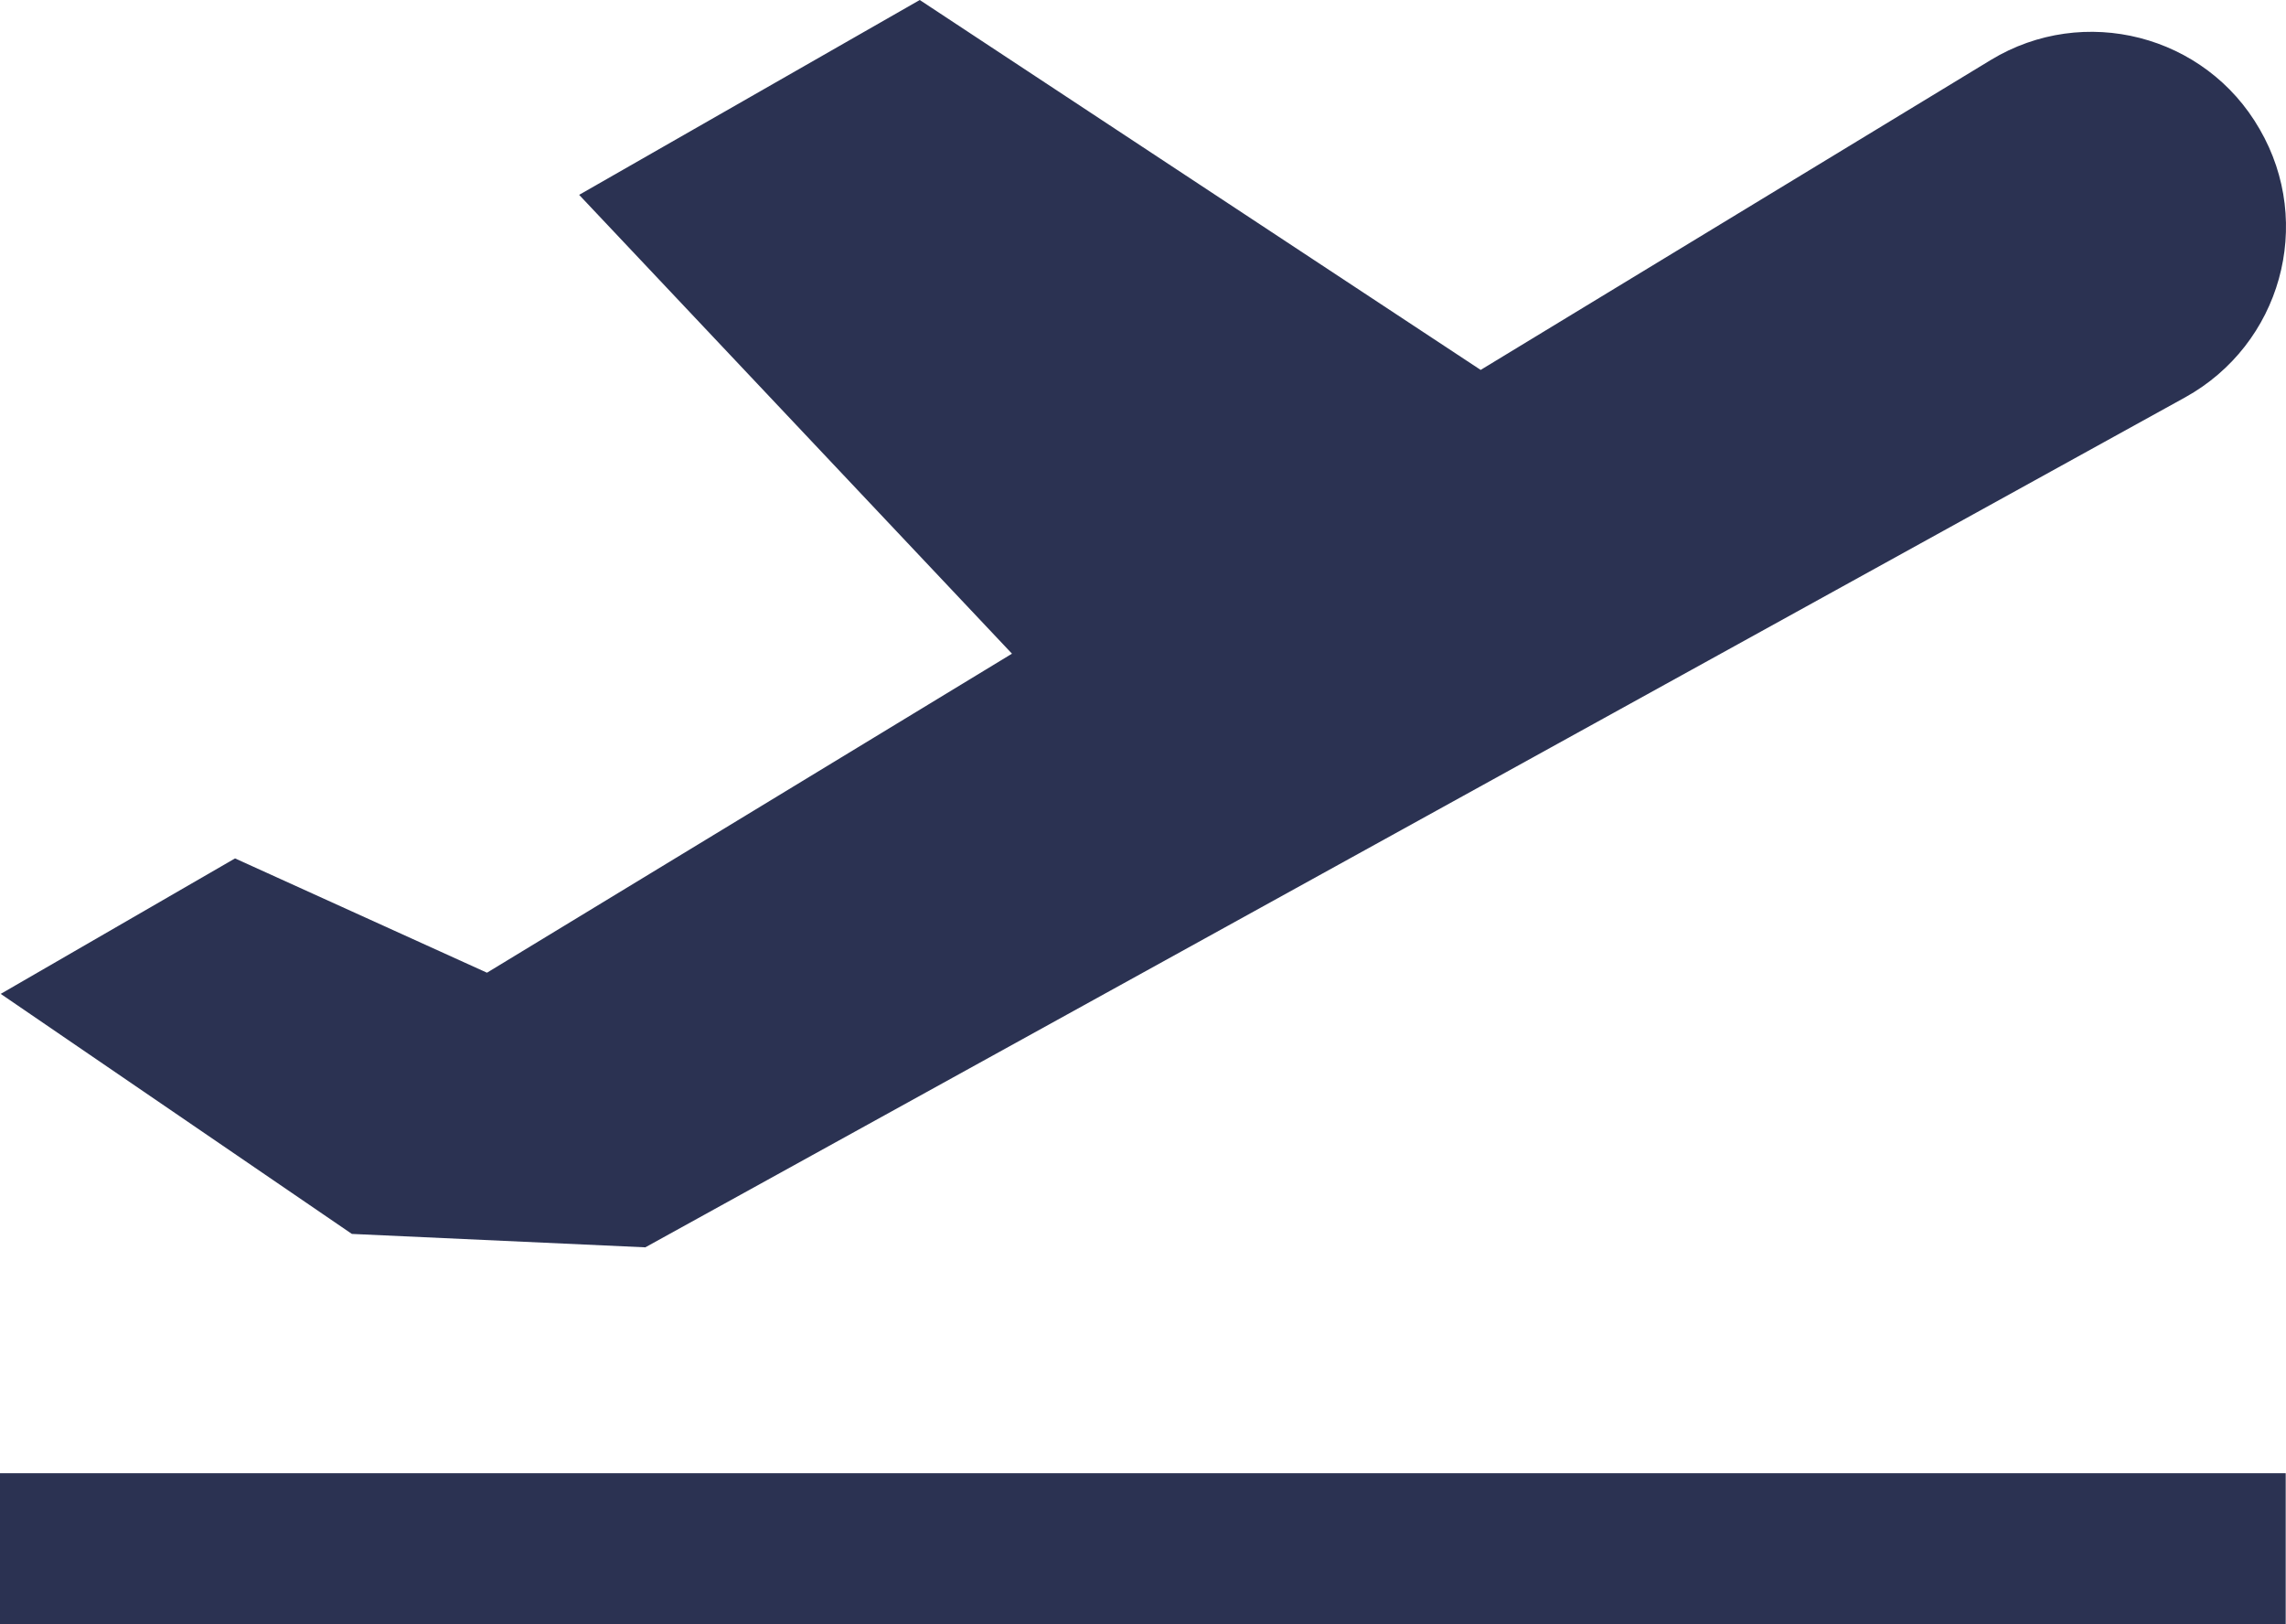
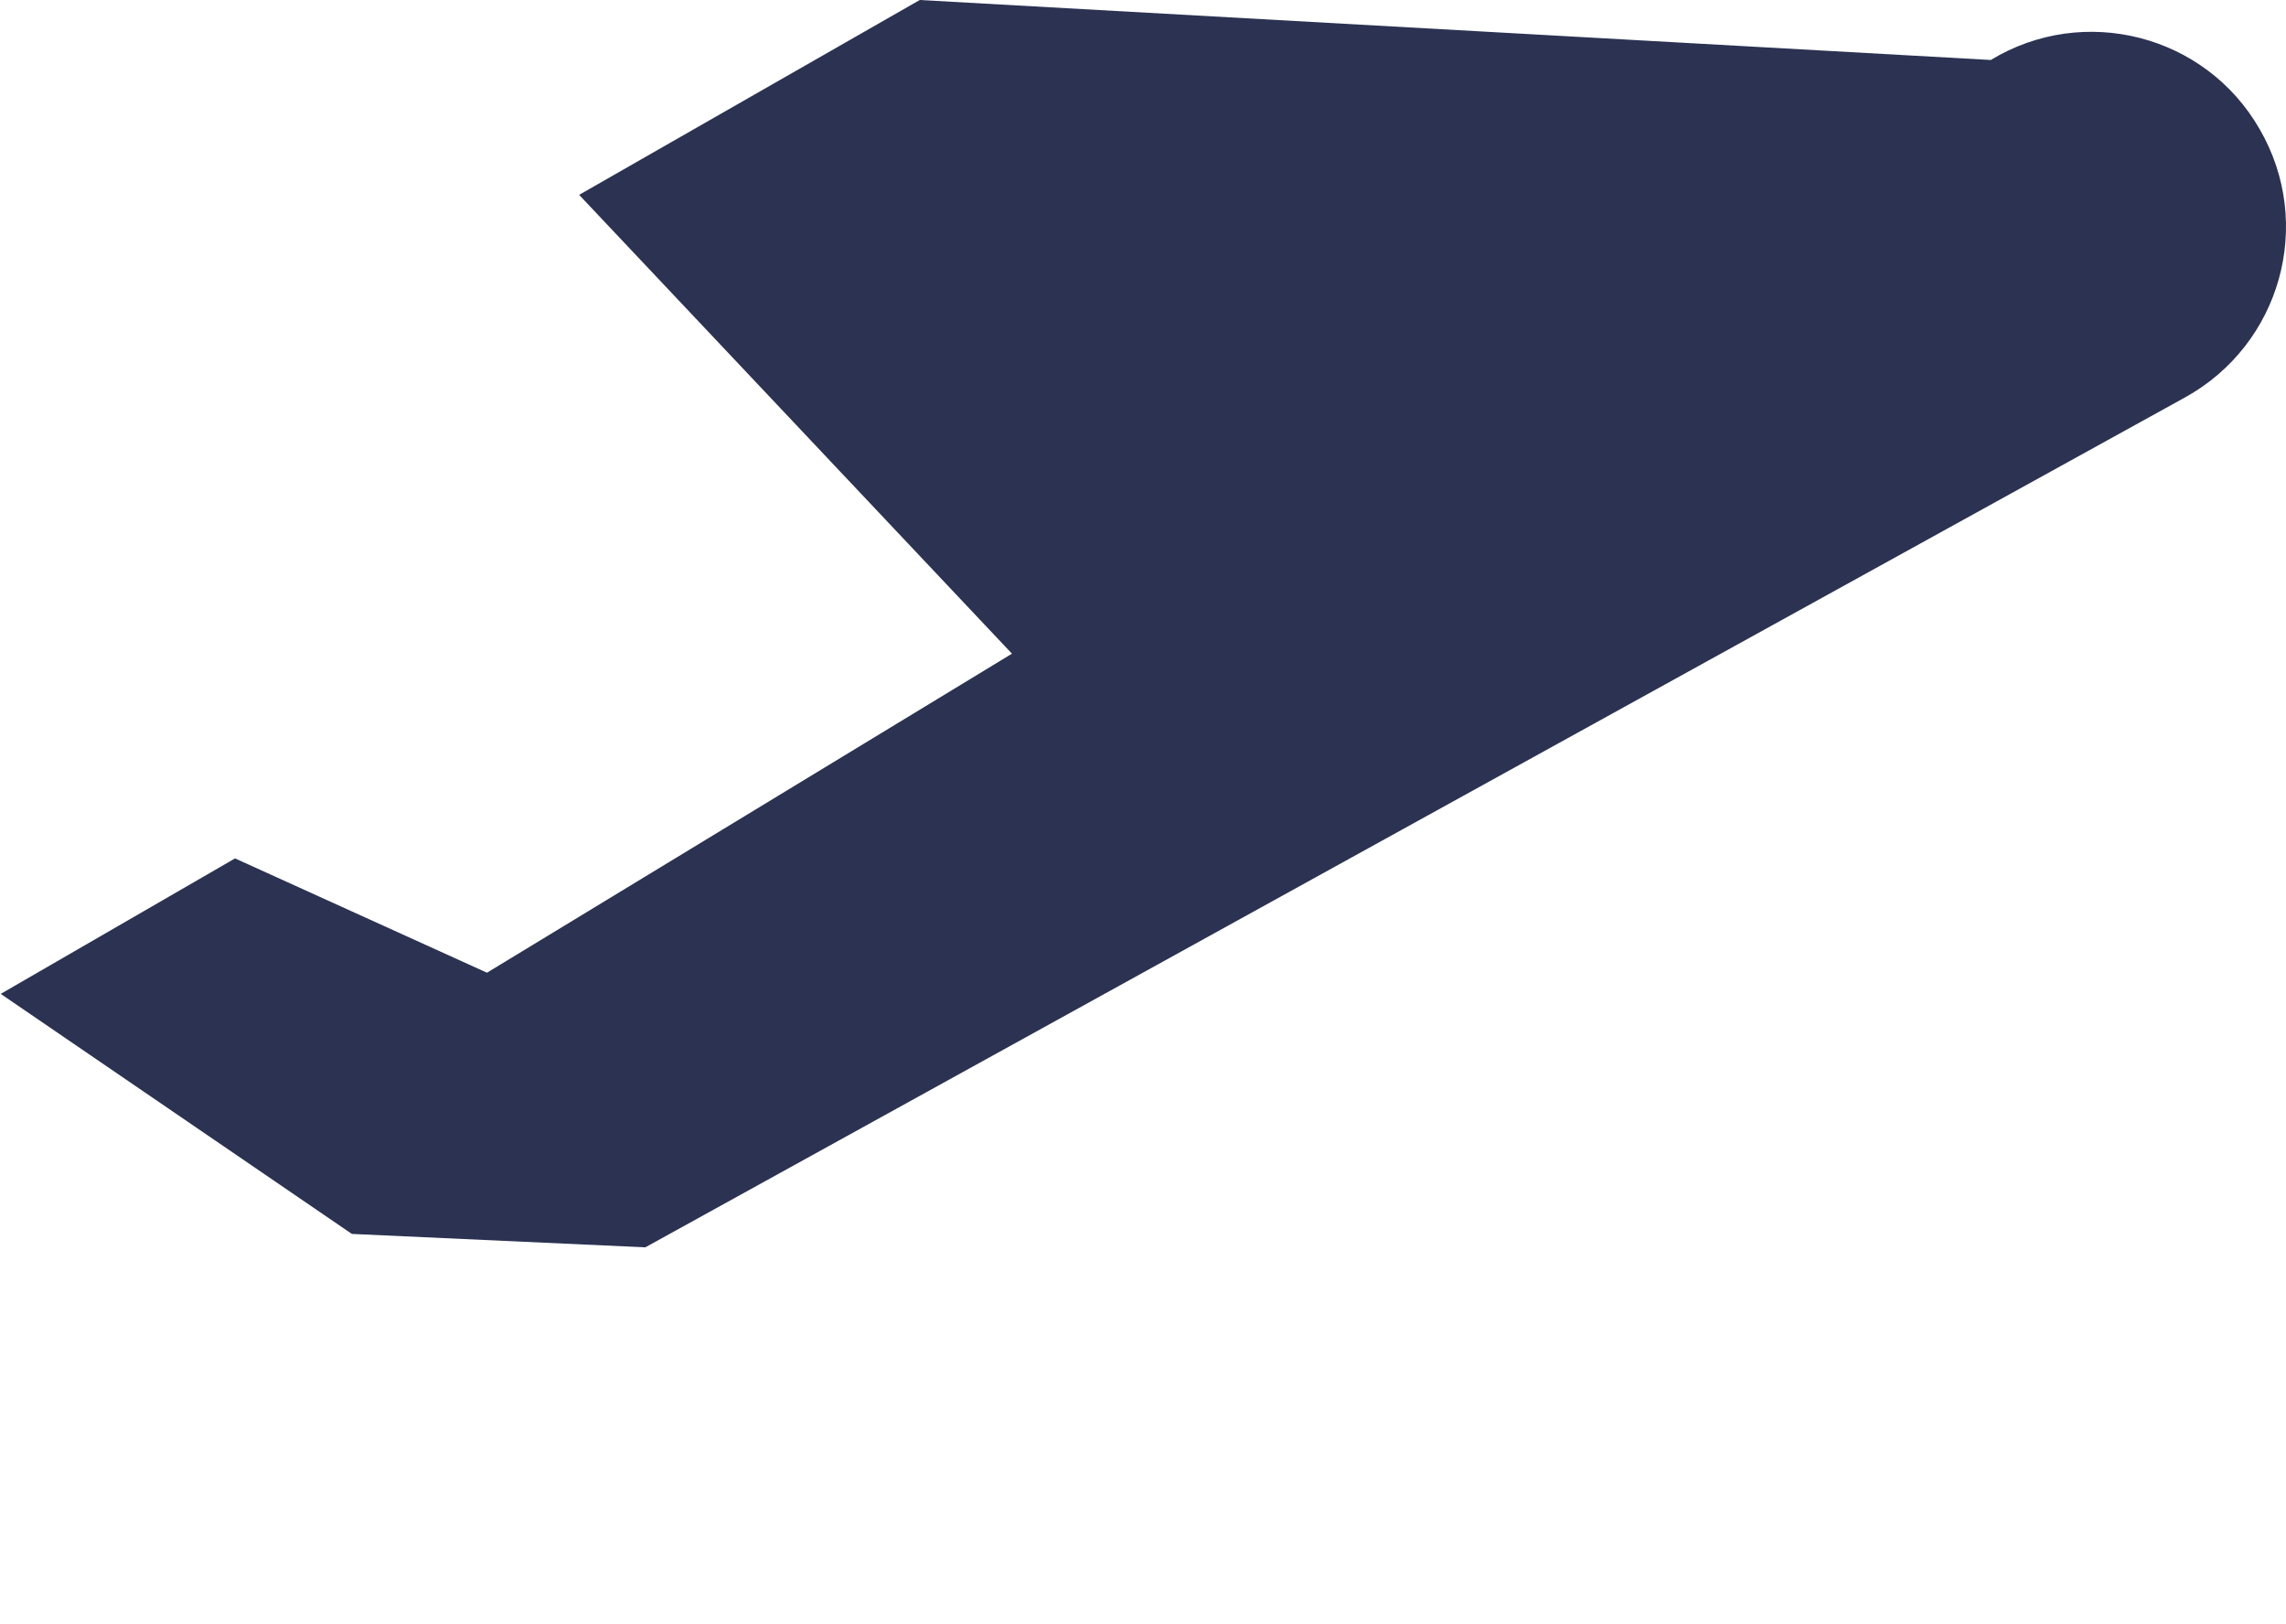
<svg xmlns="http://www.w3.org/2000/svg" width="38" height="27" viewBox="0 0 38 27" fill="none">
-   <path d="M37.562 2.147C36.661 0.575 34.638 0.059 33.093 0.997L24.613 6.149L15.289 0L9.627 3.239L16.822 10.866L8.095 16.169L3.907 14.269L0.012 16.521L5.849 20.511L10.727 20.734L36.322 6.606C37.913 5.726 38.475 3.72 37.562 2.147Z" fill="#2B3252" />
-   <path d="M37.995 24.489H0V27H37.995V24.489Z" fill="#2B3252" />
+   <path d="M37.562 2.147C36.661 0.575 34.638 0.059 33.093 0.997L15.289 0L9.627 3.239L16.822 10.866L8.095 16.169L3.907 14.269L0.012 16.521L5.849 20.511L10.727 20.734L36.322 6.606C37.913 5.726 38.475 3.72 37.562 2.147Z" fill="#2B3252" />
</svg>